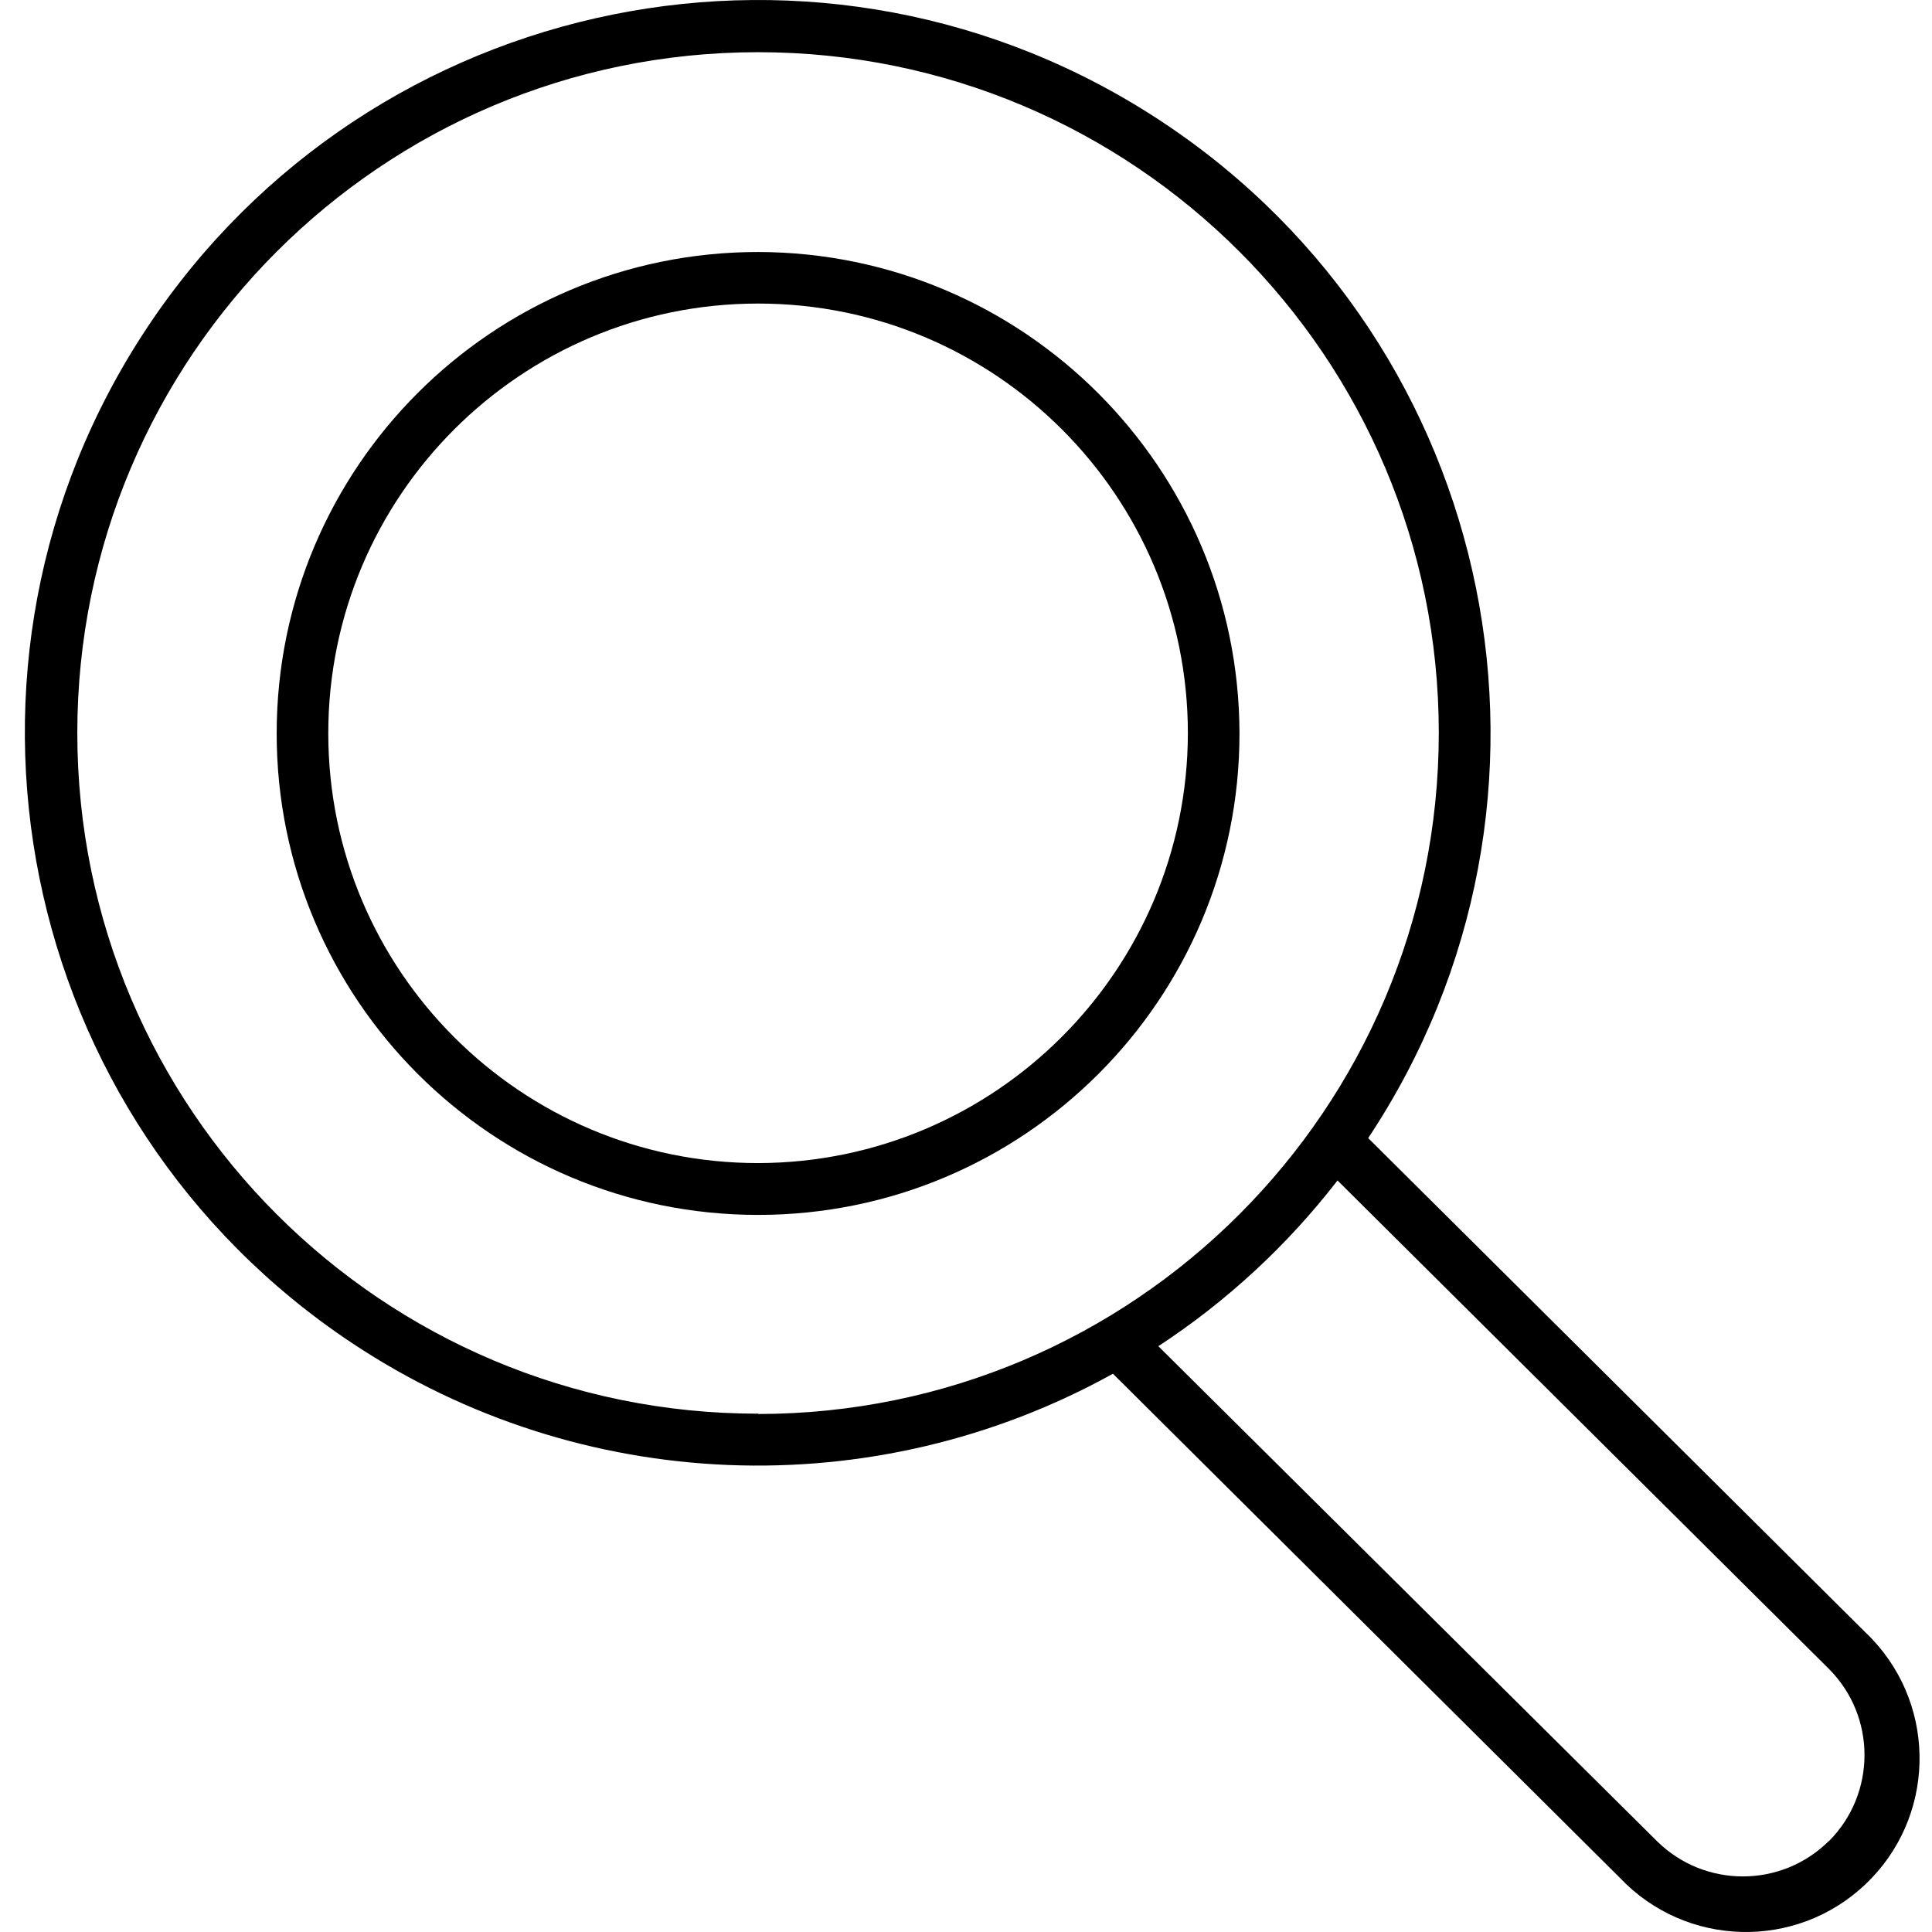
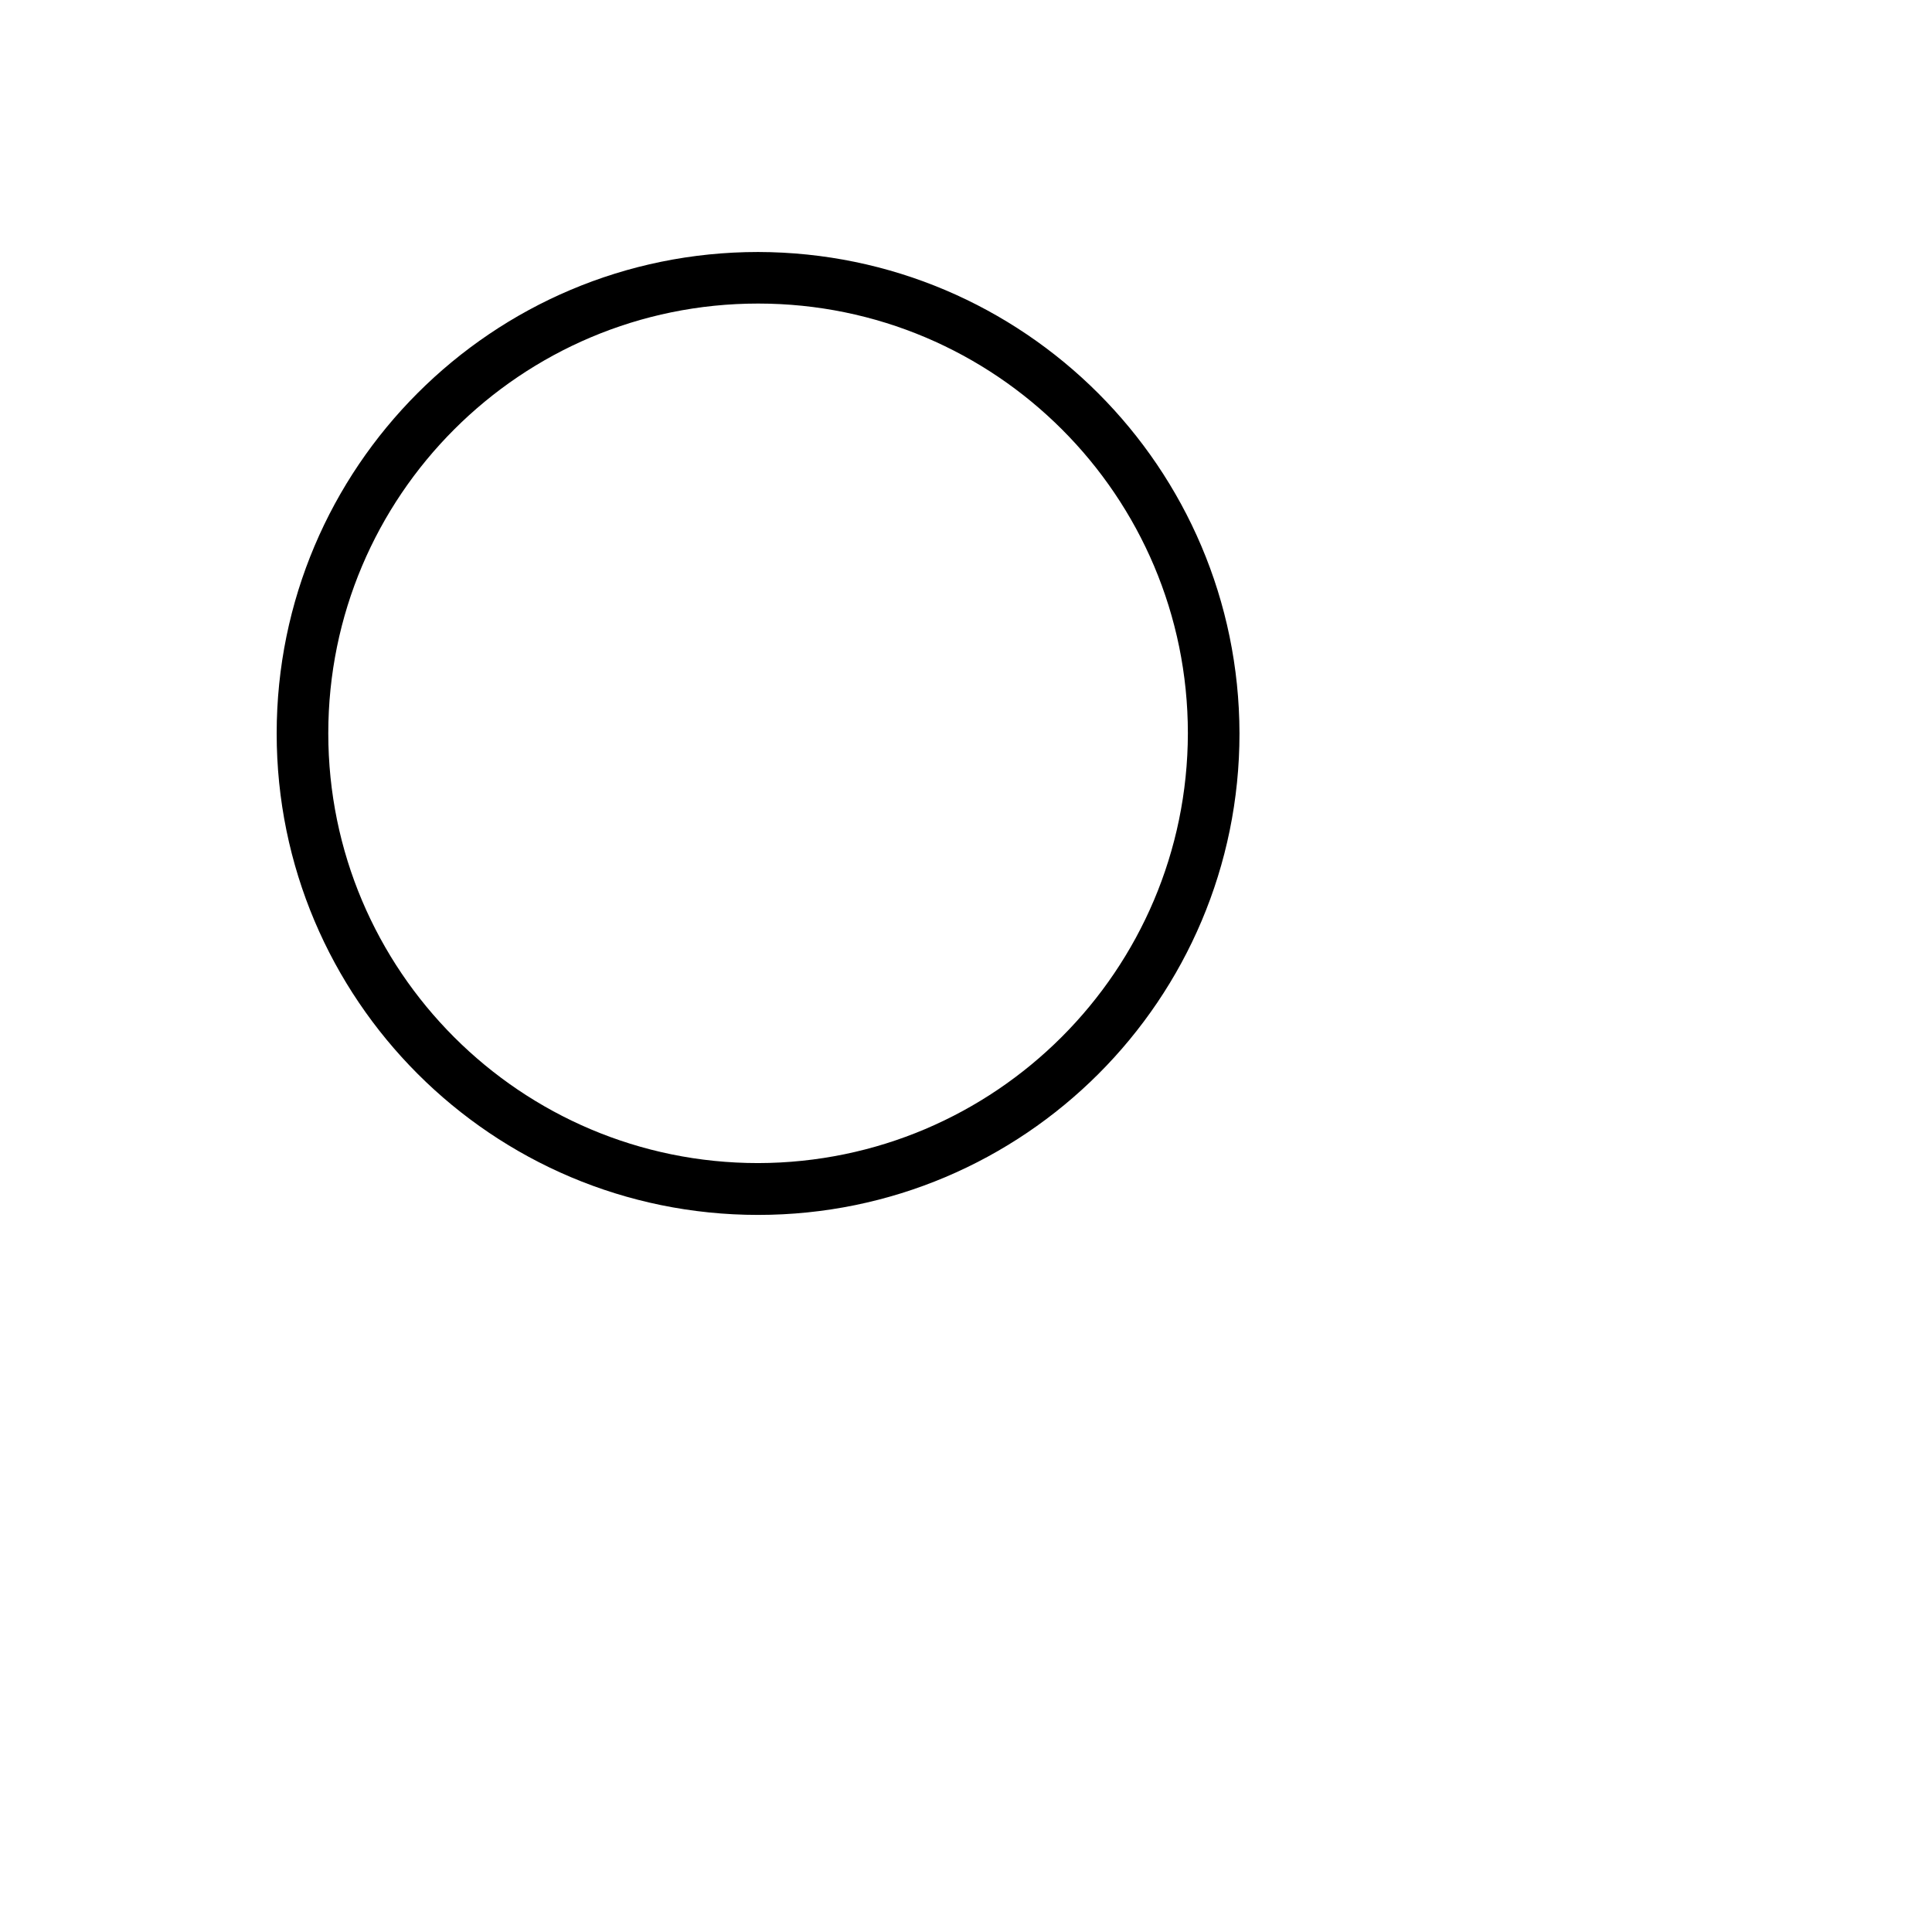
<svg xmlns="http://www.w3.org/2000/svg" height="139pt" version="1.1" viewBox="-1 0 139 139.798" width="139pt">
  <g id="surface1">
    <path d="M 53.457 18.234 C 34.219 18.234 18.621 33.832 18.621 53.074 C 18.621 72.312 34.219 87.91 53.457 87.91 C 72.691 87.91 88.289 72.312 88.289 53.074 C 88.289 53.074 88.289 53.066 88.289 53.062 C 88.25 33.844 72.676 18.273 53.457 18.234 Z M 53.457 84.16 C 36.281 84.16 22.355 70.234 22.355 53.062 C 22.355 35.887 36.281 21.965 53.457 21.965 C 70.629 21.965 84.555 35.887 84.555 53.062 C 84.52 70.223 70.613 84.125 53.457 84.16 Z M 53.457 84.16 " style=" stroke:none;fill-rule:nonzero;fill:rgb(0%,0%,0%);fill-opacity:1;" />
-     <path d="M 97.602 82.352 C 113.801 57.953 107.148 25.047 82.75 8.855 C 58.355 -7.344 25.449 -0.691 9.254 23.699 C -6.945 48.098 -0.293 81.008 24.105 97.203 C 40.594 108.148 61.812 109 79.133 99.402 L 115.812 135.875 C 120.582 140.91 128.535 141.129 133.574 136.355 C 138.613 131.586 138.828 123.637 134.059 118.594 C 133.902 118.43 133.742 118.266 133.574 118.109 Z M 53.465 102.293 C 26.266 102.305 4.203 80.254 4.195 53.047 C 4.191 25.848 26.238 3.789 53.441 3.777 C 80.645 3.773 102.707 25.82 102.711 53.023 C 102.711 53.039 102.711 53.047 102.711 53.062 C 102.684 80.254 80.648 102.293 53.457 102.316 Z M 130.941 133.207 C 127.496 136.633 121.93 136.633 118.48 133.207 L 82.418 97.41 C 87.379 94.16 91.758 90.105 95.383 85.418 L 130.934 120.754 C 134.375 124.199 134.375 129.785 130.934 133.23 Z M 130.941 133.207 " style=" stroke:none;fill-rule:nonzero;fill:rgb(0%,0%,0%);fill-opacity:1;" />
  </g>
</svg>